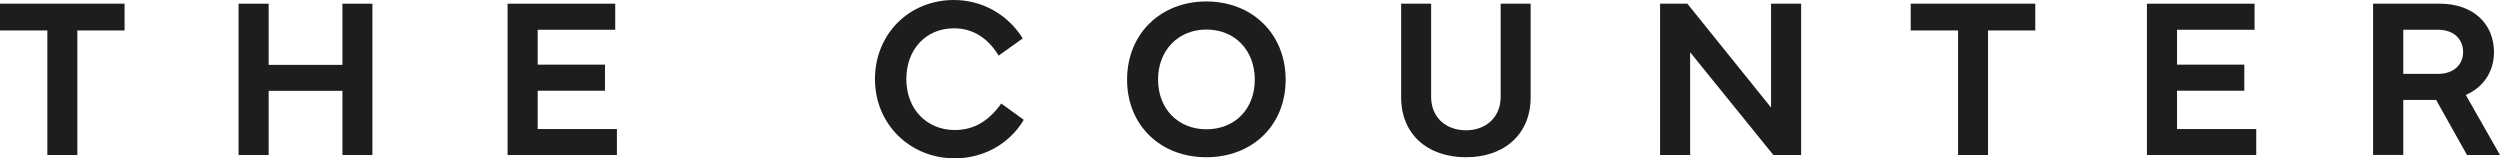
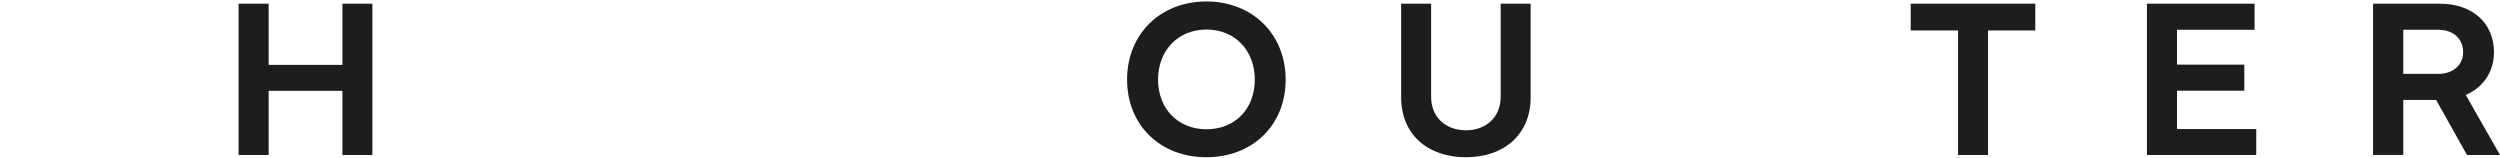
<svg xmlns="http://www.w3.org/2000/svg" id="Ebene_1" data-name="Ebene 1" viewBox="0 0 1246.369 78.936">
  <defs>
    <style>
      .cls-1 {
        fill: #1d1d1b;
      }
    </style>
  </defs>
-   <path class="cls-1" d="m0,1.838h62.11v13.334h-23.556v62.109h-14.944V15.172H0V1.838Z" />
  <path class="cls-1" d="m133.936,1.838v30.501h36.778V1.838h14.944v75.443h-14.944v-31.999h-36.778v31.999h-15V1.838h15Z" />
-   <path class="cls-1" d="m253.058,1.838h53.666v13h-38.667v17.389h33.556v13h-33.556v19.11h39.5v12.944h-54.5V1.838Z" />
-   <path class="cls-1" d="m436.209,39.468c0-22.416,16.939-39.468,39.355-39.468,14.116,0,26.82,7.171,34.33,19.141l-12.027,8.583c-5.138-8.47-12.535-13.608-22.303-13.608-13.947,0-23.715,10.502-23.715,25.352,0,14.906,10.164,25.351,24.11,25.351,9.429,0,16.826-4.291,23.207-13.213l11.236,8.131c-7.397,12.422-20.553,19.198-34.443,19.198-22.303,0-39.751-17.052-39.751-39.467Z" />
  <path class="cls-1" d="m561.905,39.727c0-22.834,16.666-38.999,39.499-38.999,22.945,0,39.556,16.222,39.556,38.999,0,22.776-16.611,38.665-39.556,38.665-22.833,0-39.499-15.889-39.499-38.665Zm39.555,24.722c14.112,0,24.111-10.001,24.111-24.777,0-14.667-9.999-24.945-24.111-24.945-14,0-24.111,10.278-24.111,24.945,0,14.776,10.167,24.777,24.111,24.777Z" />
  <path class="cls-1" d="m698.542,48.615V1.838h14.944v46.443c0,10.223,7.333,16.667,17.334,16.667,9.999,0,17.333-6.444,17.333-16.667V1.838h14.944v46.777c0,18.111-12.944,29.777-32.277,29.777-19.334,0-32.278-11.666-32.278-29.777Z" />
-   <path class="cls-1" d="m827.619,77.281V1.838h13.611l41.722,51.777V1.838h14.999v75.443h-13.834l-41.499-51.22v51.22h-14.999Z" />
  <path class="cls-1" d="m952.578,1.838h62.11v13.334h-23.554v62.109h-14.944V15.172h-23.612V1.838Z" />
  <path class="cls-1" d="m1070.344,1.838h53.665v13h-38.666v17.389h33.555v13h-33.555v19.11h39.501v12.944h-54.5V1.838Z" />
-   <path class="cls-1" d="m1183.092,77.226V1.838h33.276c16.39,0,27,9.779,27,24.223,0,9.611-5.277,17.499-14.054,21.276l17.056,29.945h-16.445l-15.389-27.445h-16.388v27.39h-15.055Zm15.055-40.388h17.278c8.276,0,12.554-5.056,12.554-10.778,0-6.278-4.278-11.223-12.554-11.223h-17.278v22Z" />
+   <path class="cls-1" d="m1183.092,77.226V1.838h33.276c16.39,0,27,9.779,27,24.223,0,9.611-5.277,17.499-14.054,21.276l17.056,29.945h-16.445l-15.389-27.445h-16.388v27.39h-15.055Zm15.055-40.388h17.278c8.276,0,12.554-5.056,12.554-10.778,0-6.278-4.278-11.223-12.554-11.223h-17.278Z" />
</svg>